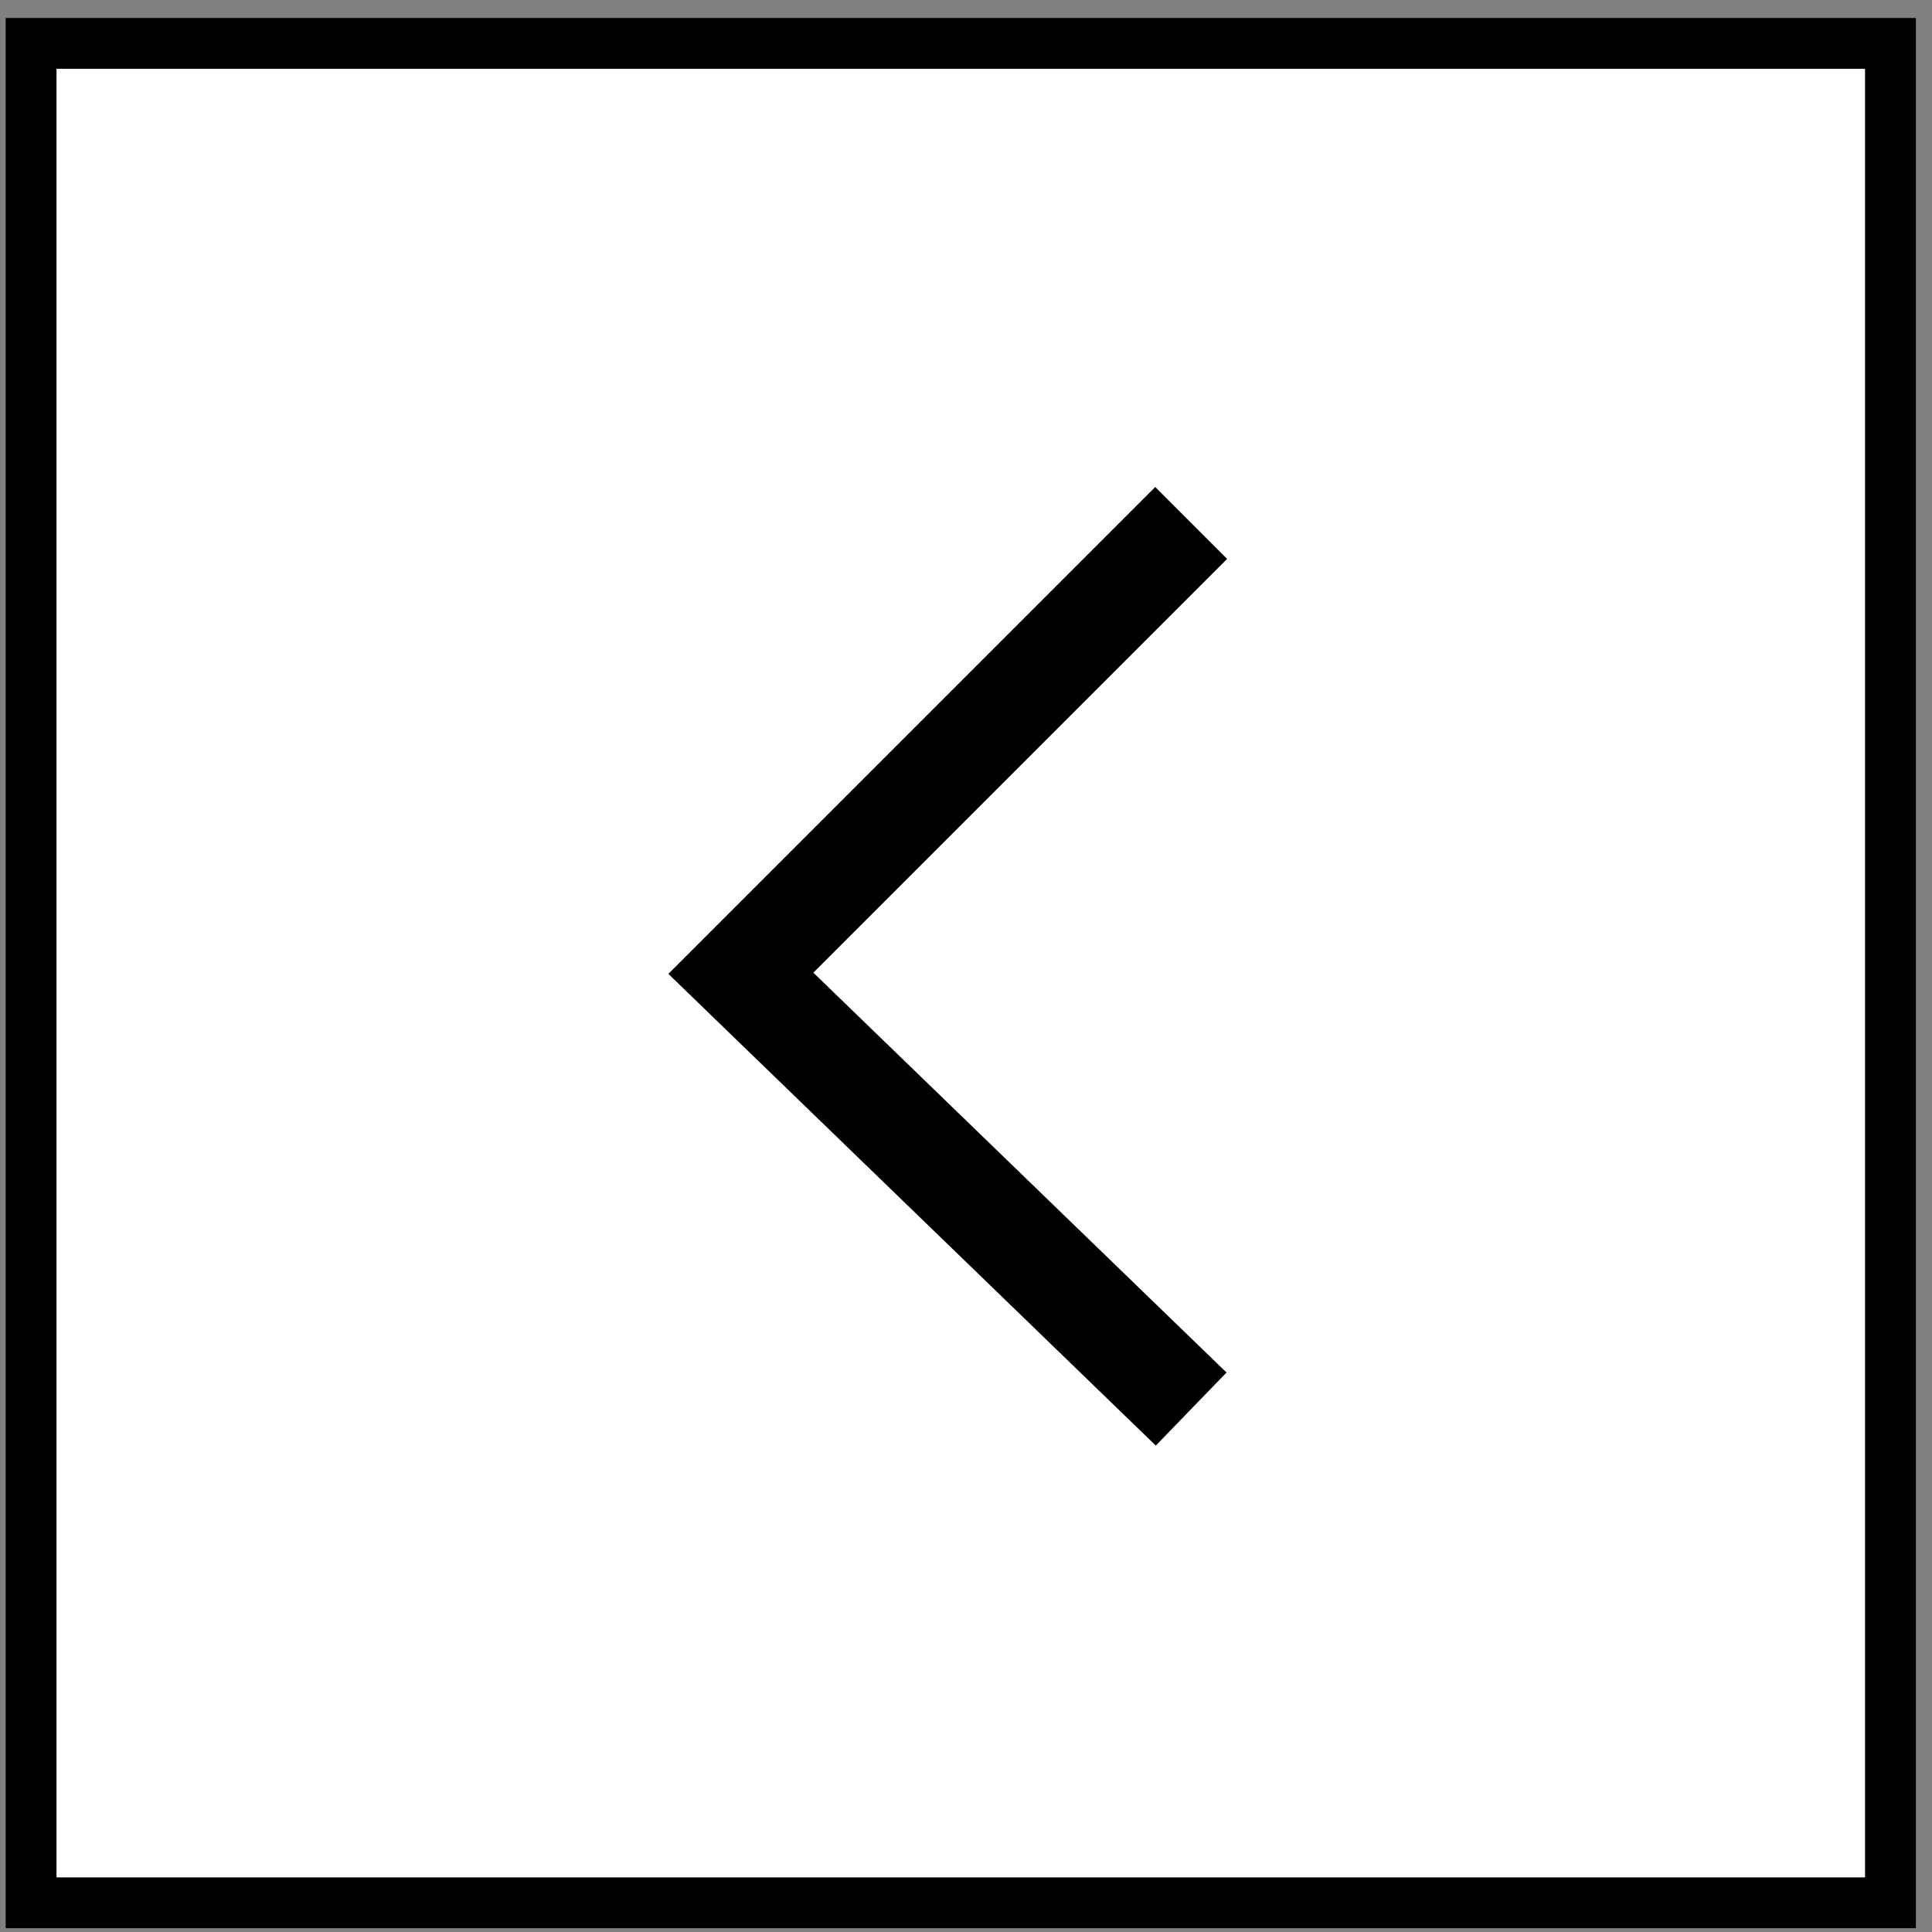
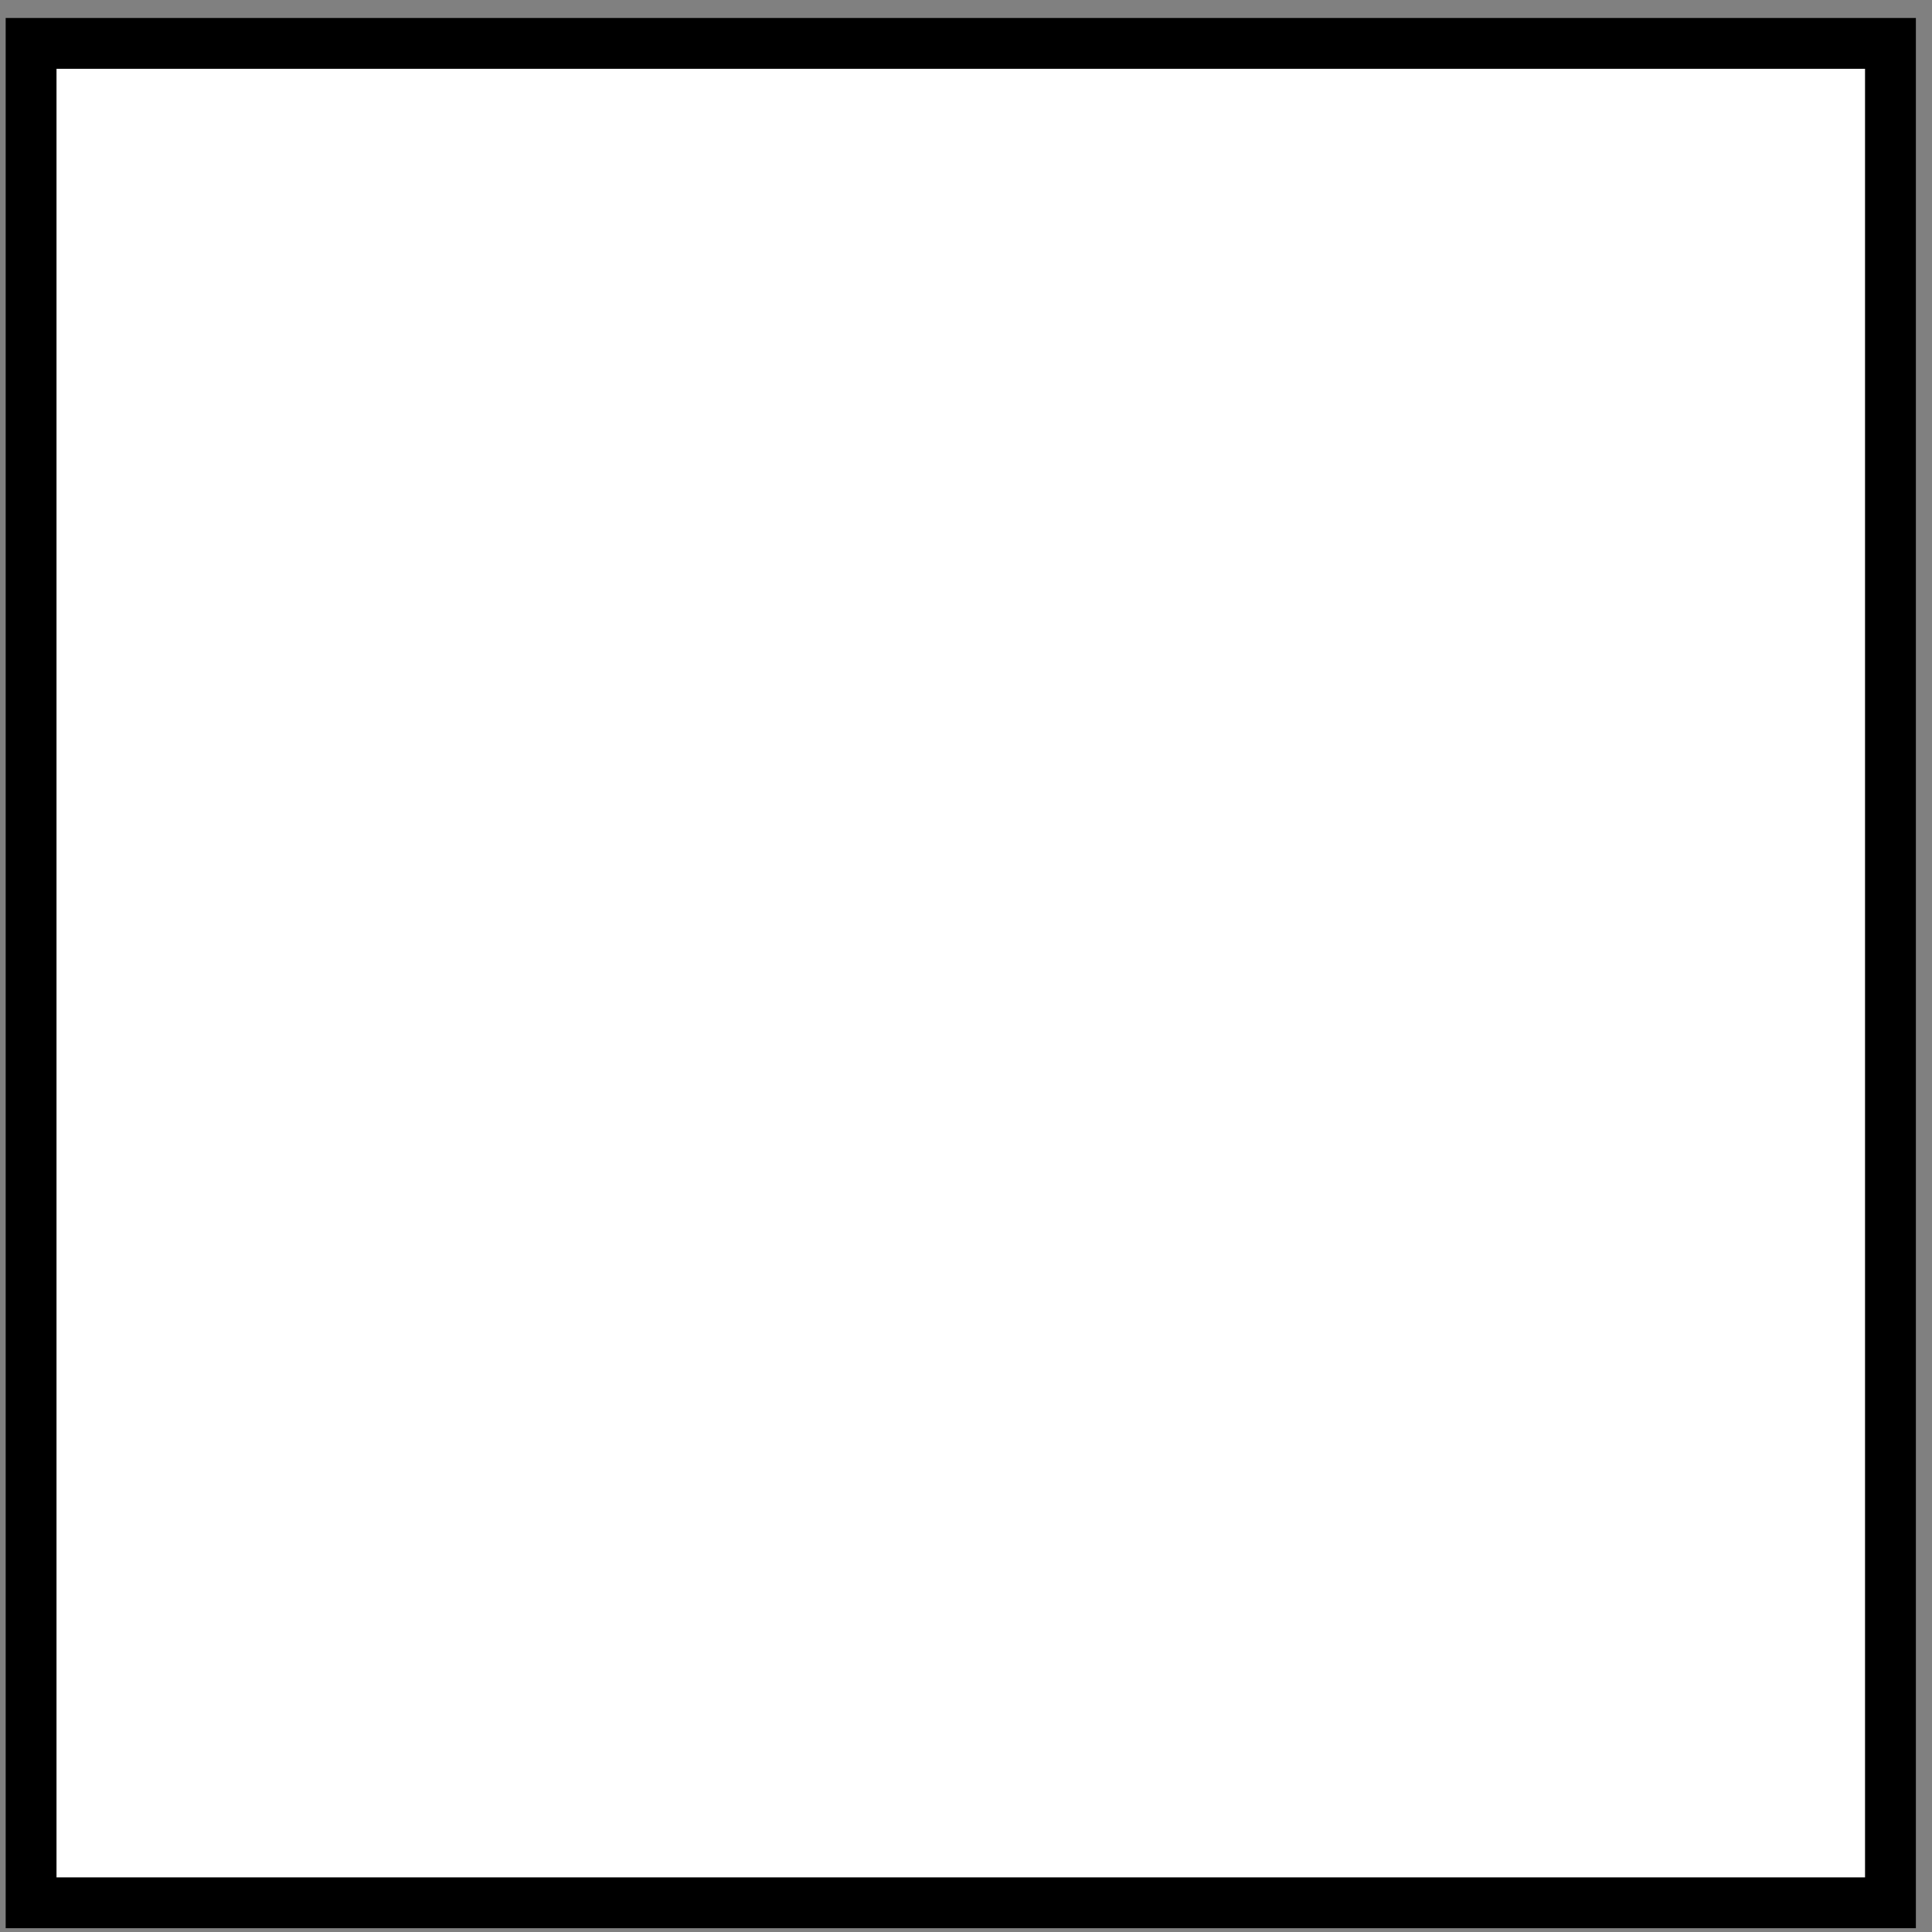
<svg xmlns="http://www.w3.org/2000/svg" version="1.1" id="Vrstva_1" x="0px" y="0px" viewBox="0 0 13.3 13.3" style="enable-background:new 0 0 13.3 13.3;" xml:space="preserve">
  <rect x="0" y="0" width="13.3" height="13.3" fill="#808080" stroke="none" />
  <style type="text/css">
	.st0{fill:#FFFFFF;stroke:#000000;stroke-width:0.35;stroke-miterlimit:10;}
	.st1{fill:none;stroke:#000000;stroke-width:0.7;stroke-miterlimit:10;}
</style>
  <g>
    <rect x="0.3" y="0.3" transform="matrix(-1.346356e-10 1 -1 -1.346356e-10 13.314 -1.102535e-03)" class="st0" width="12.8" height="12.8" />
-     <polyline class="st1" points="8.2,9.7 5.1,6.7 8.2,3.6  " />
  </g>
</svg>